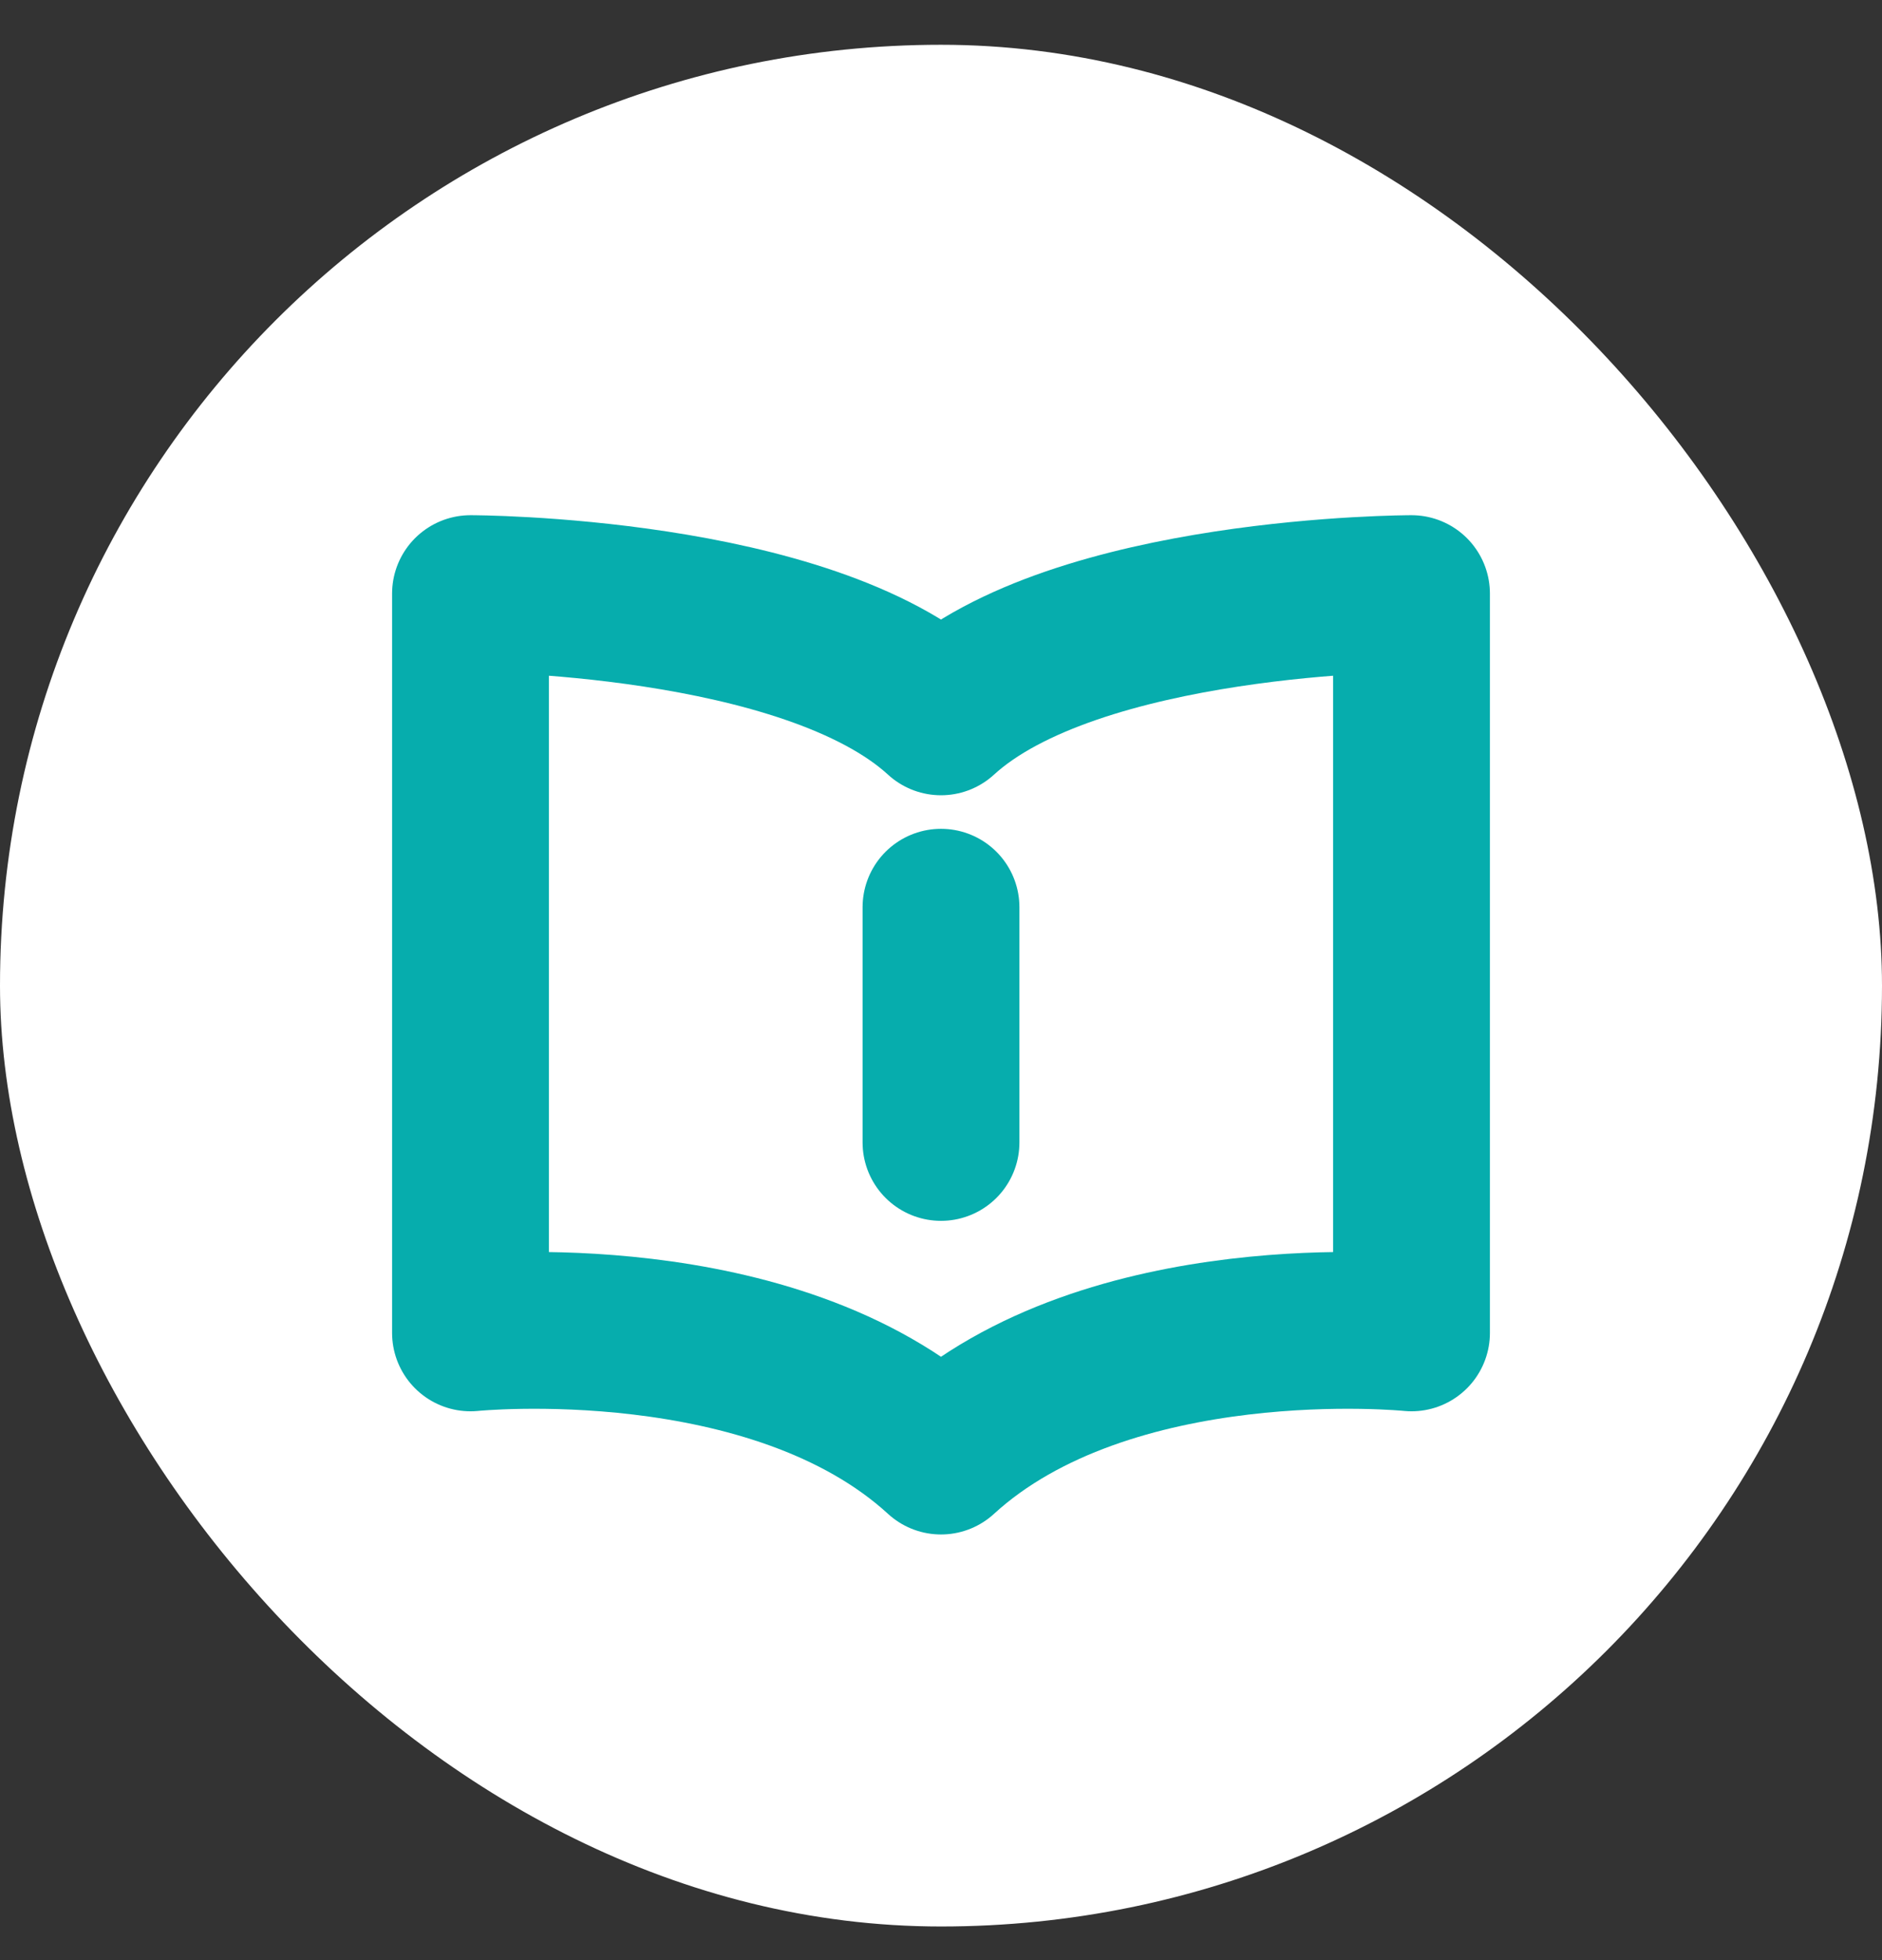
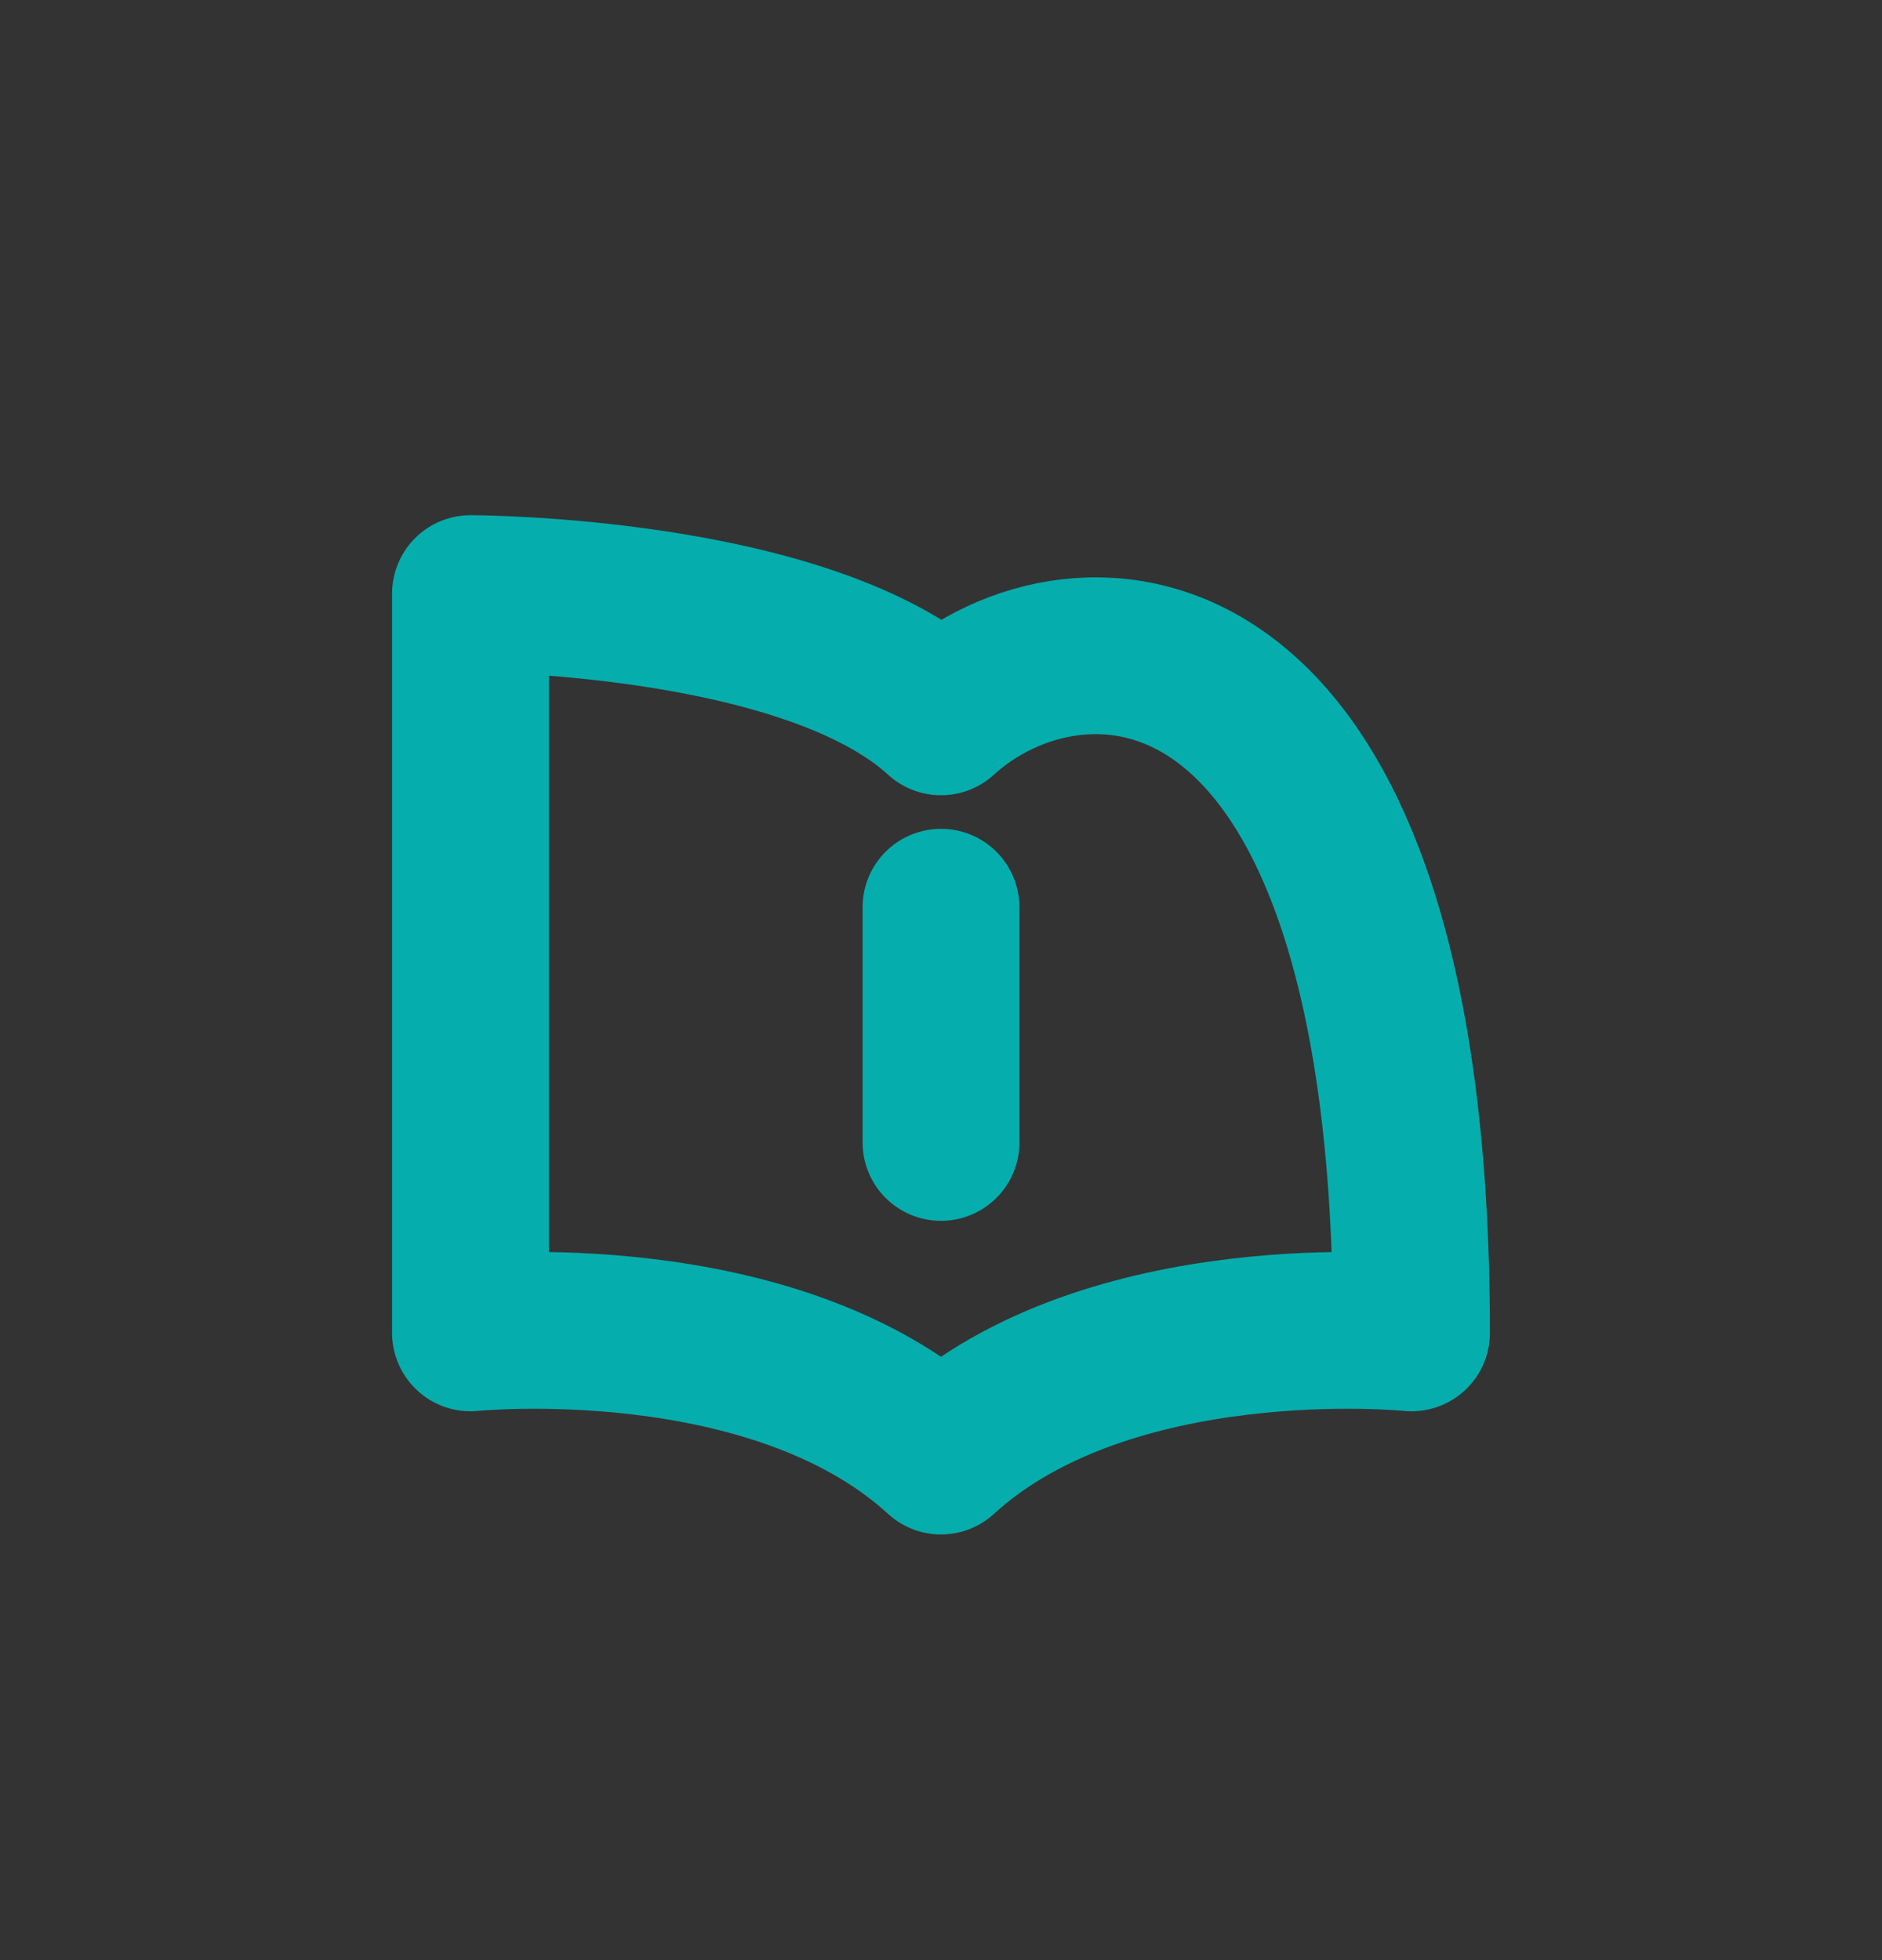
<svg xmlns="http://www.w3.org/2000/svg" width="24" height="25" viewBox="0 0 24 25" fill="none">
  <rect x="0" y="0" width="24" height="25" fill="#333333" stroke="none" />
-   <rect y="0.571" width="24" height="24" rx="12" fill="white" />
  <path d="M12 11.571V14.571" stroke="#06ADAD" stroke-width="2" stroke-linecap="round" />
-   <path d="M12 9.143C10.286 7.571 6 7.571 6 7.571V17C6 17 9.857 16.607 12 18.571C14.143 16.607 18 17 18 17V7.571C18 7.571 13.714 7.571 12 9.143Z" stroke="#06ADAD" stroke-width="2" stroke-linejoin="round" />
+   <path d="M12 9.143C10.286 7.571 6 7.571 6 7.571V17C6 17 9.857 16.607 12 18.571C14.143 16.607 18 17 18 17C18 7.571 13.714 7.571 12 9.143Z" stroke="#06ADAD" stroke-width="2" stroke-linejoin="round" />
</svg>